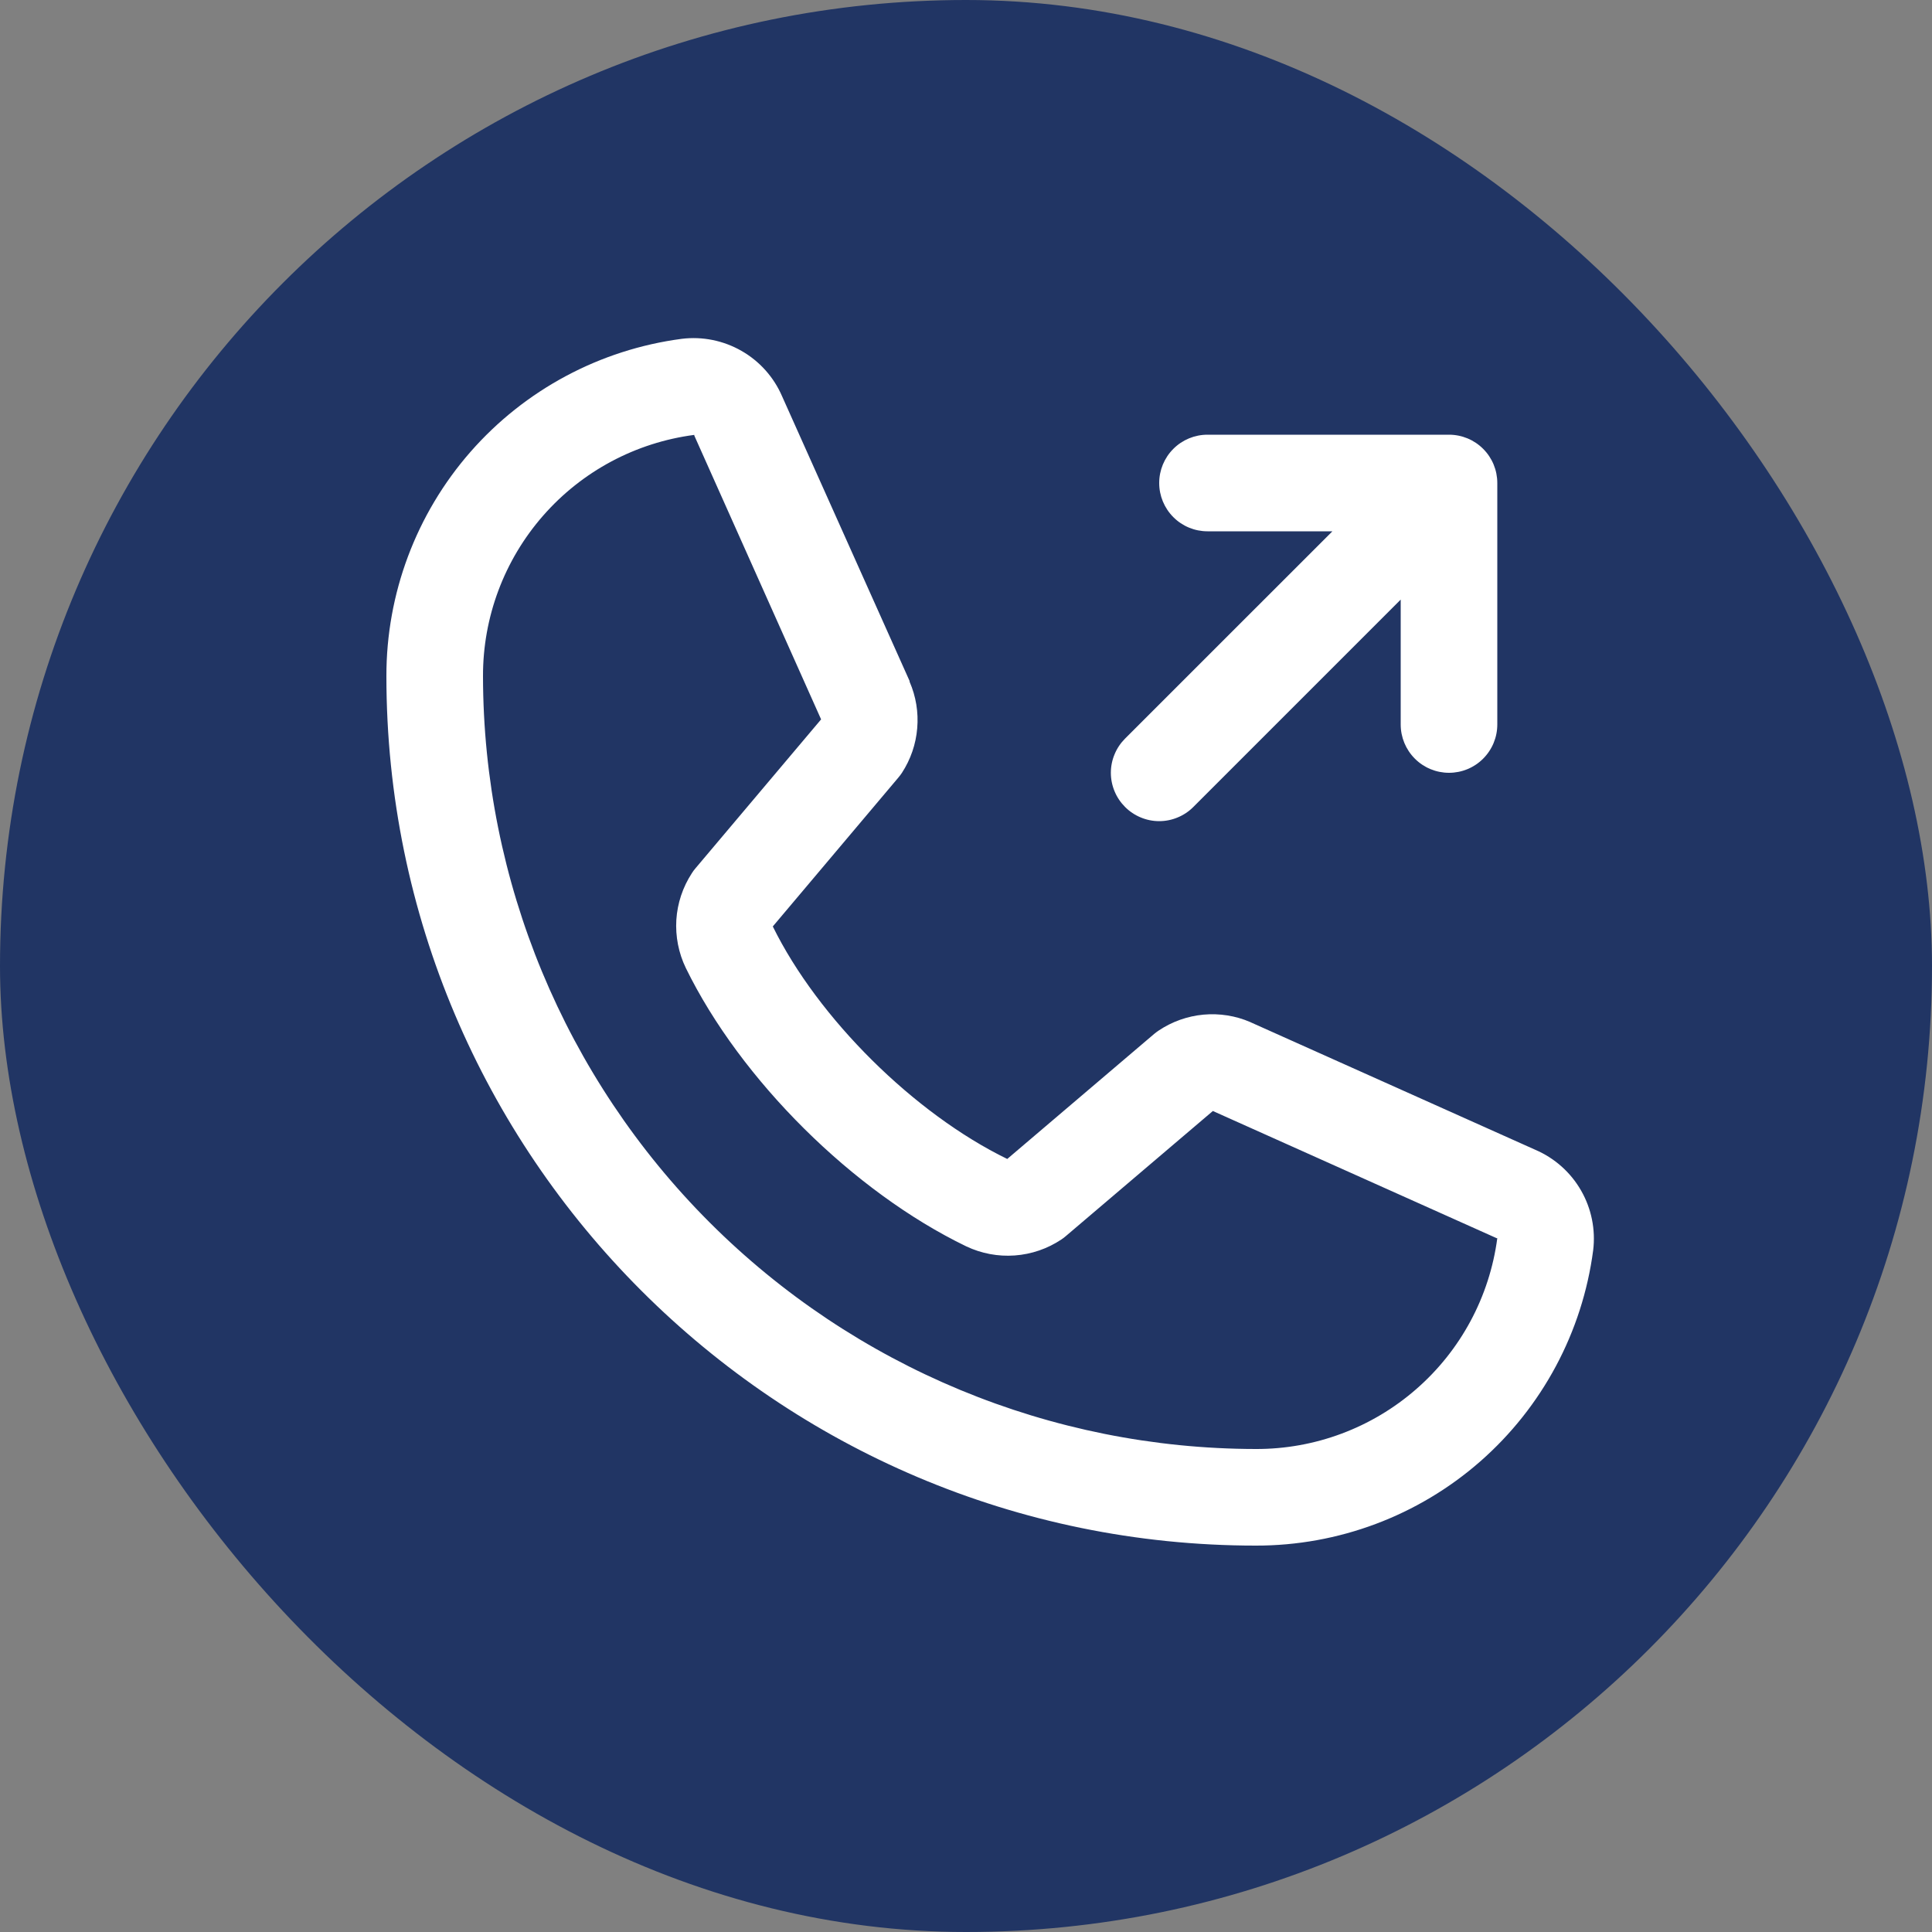
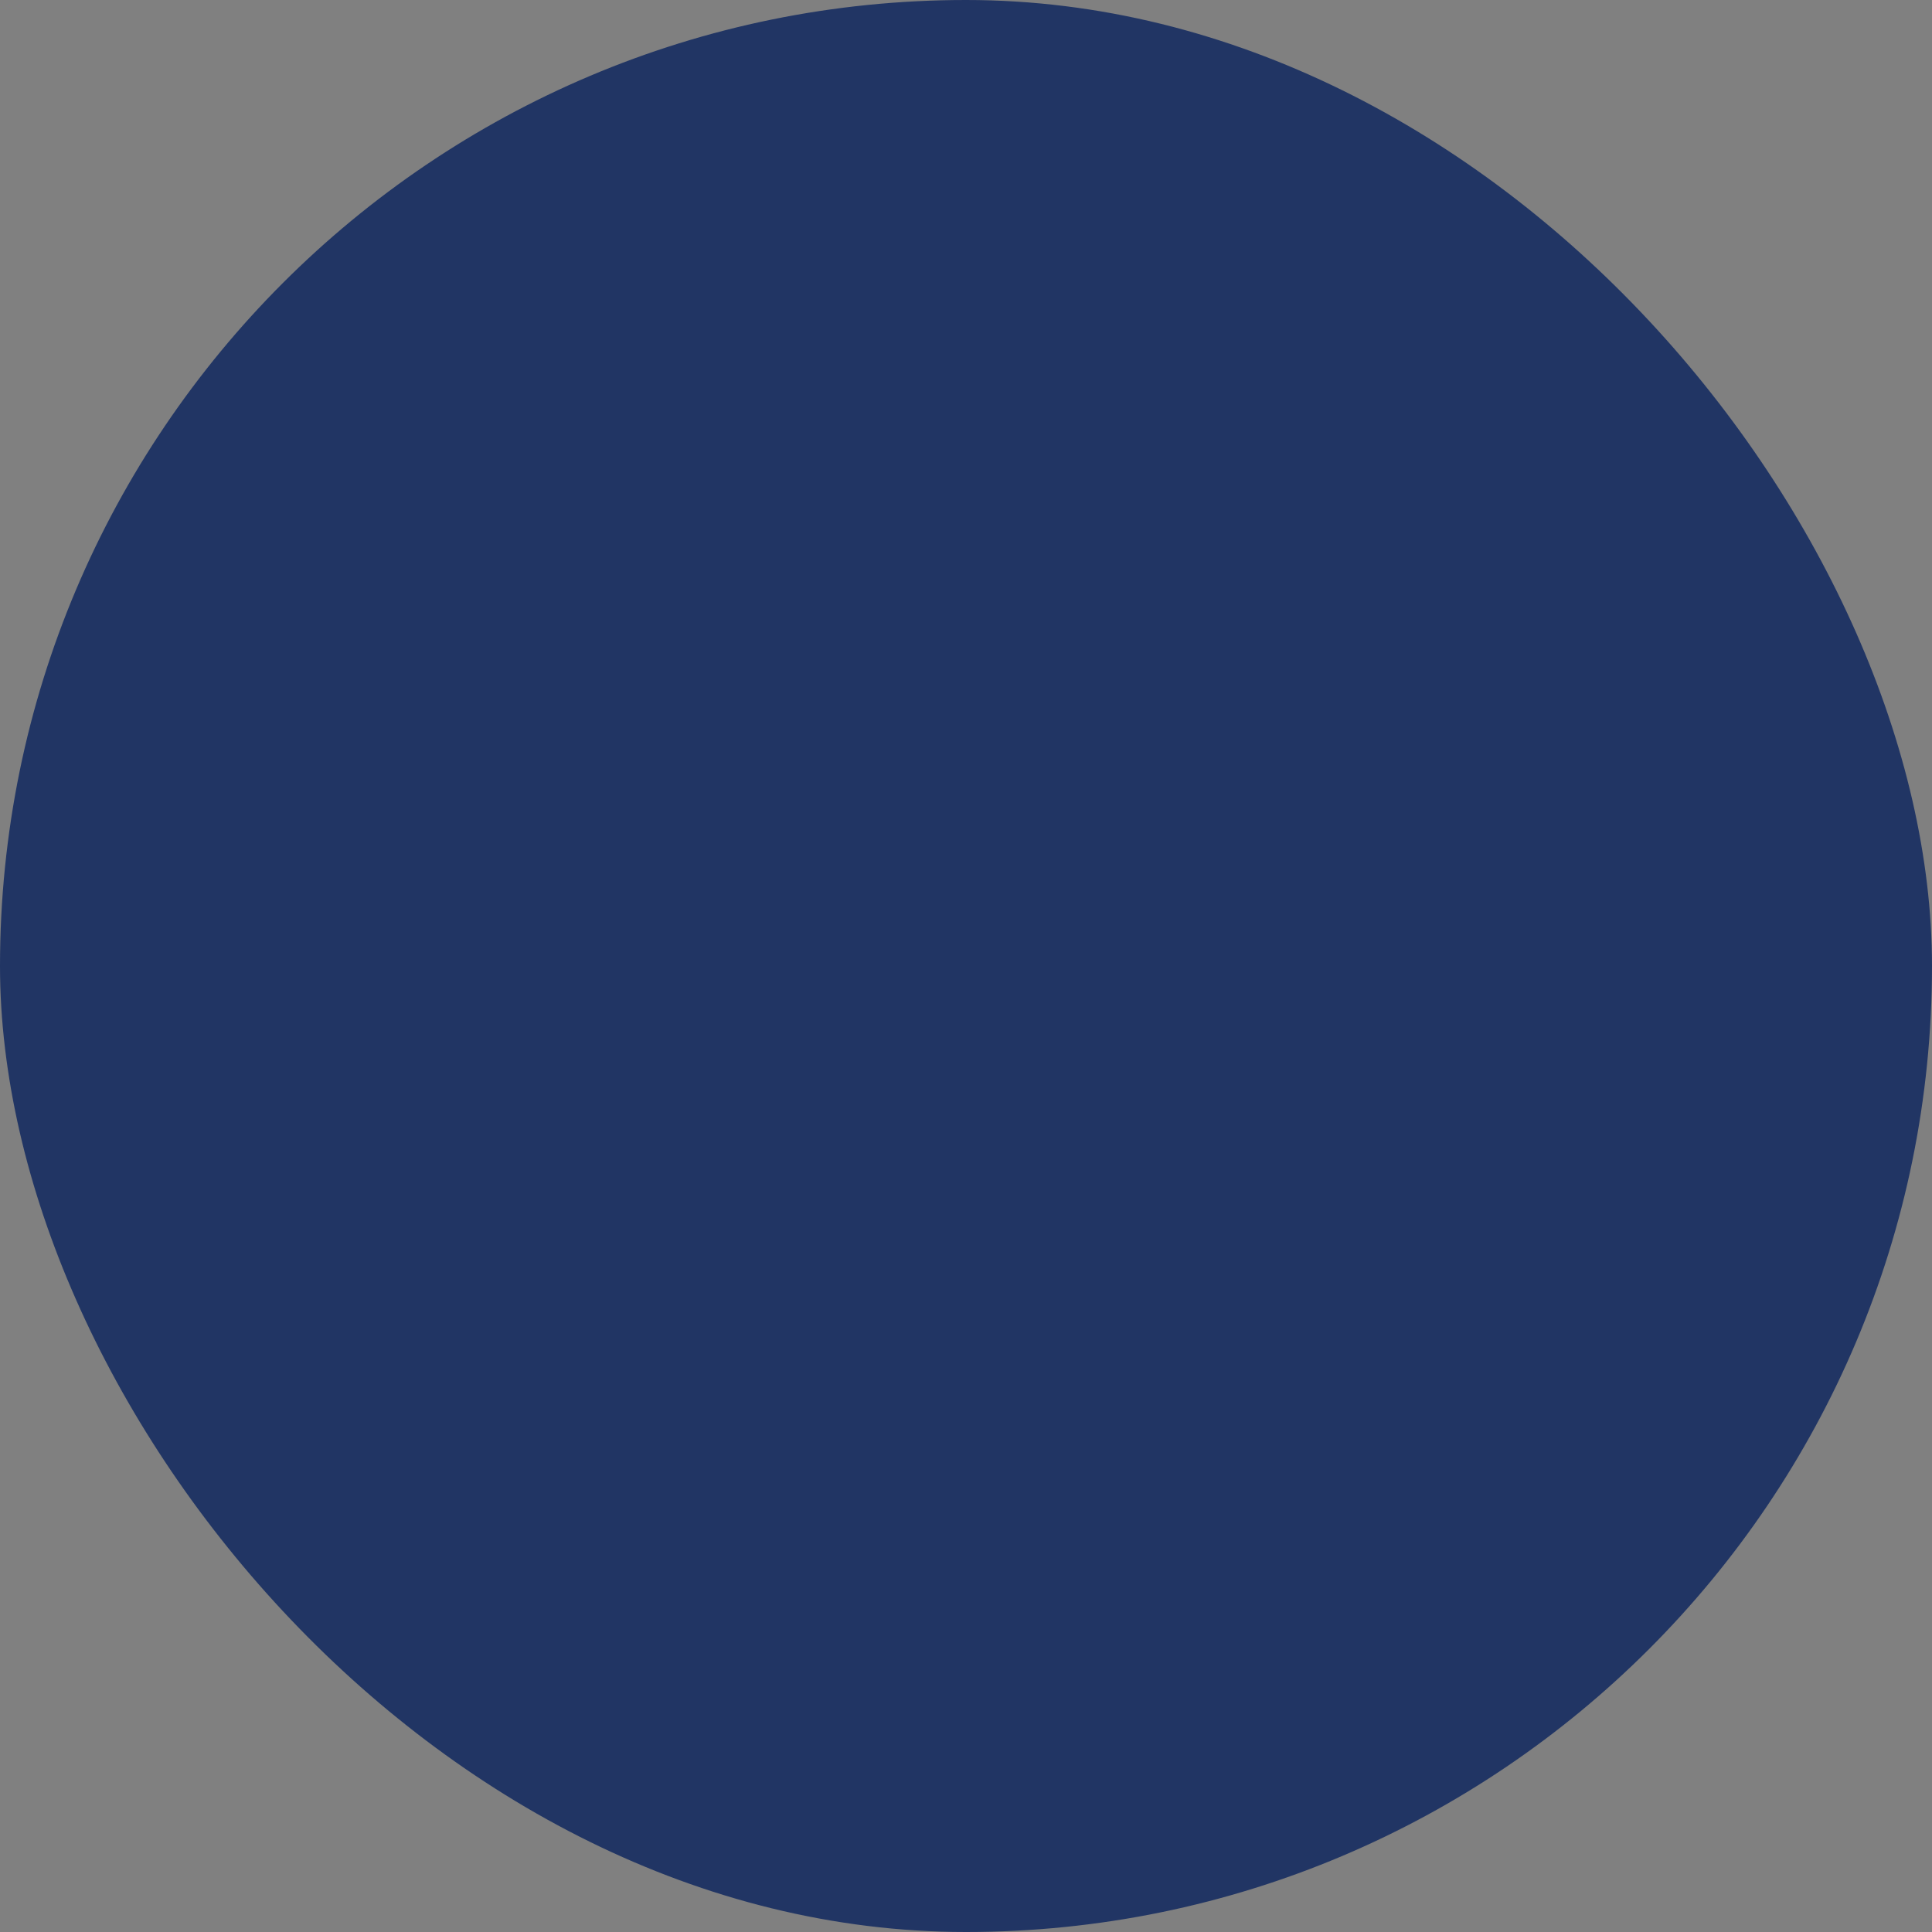
<svg xmlns="http://www.w3.org/2000/svg" width="40" height="40" viewBox="0 0 40 40" fill="none">
  <rect x="0" y="0" width="40" height="40" fill="#808080" stroke="none" />
  <rect width="40" height="40" rx="20" fill="#213564" />
-   <path d="M23.293 16.707C23.2 16.614 23.126 16.504 23.076 16.383C23.025 16.261 22.999 16.131 22.999 16C22.999 15.868 23.025 15.738 23.076 15.617C23.126 15.495 23.2 15.385 23.293 15.292L27.586 11H25C24.735 11 24.48 10.895 24.293 10.707C24.105 10.519 24 10.265 24 10C24 9.735 24.105 9.48 24.293 9.293C24.48 9.105 24.735 9 25 9H30C30.265 9 30.52 9.105 30.707 9.293C30.895 9.48 31 9.735 31 10V15C31 15.265 30.895 15.519 30.707 15.707C30.52 15.895 30.265 16 30 16C29.735 16 29.48 15.895 29.293 15.707C29.105 15.519 29 15.265 29 15V12.414L24.707 16.707C24.615 16.8 24.504 16.874 24.383 16.924C24.262 16.975 24.131 17.001 24 17.001C23.869 17.001 23.738 16.975 23.617 16.924C23.496 16.874 23.385 16.8 23.293 16.707ZM32.985 25.885C32.762 27.579 31.93 29.133 30.645 30.259C29.36 31.384 27.708 32.003 26 32C16.075 32 8 23.925 8 14C7.997 12.291 8.616 10.64 9.741 9.355C10.867 8.07 12.421 7.238 14.115 7.015C14.543 6.962 14.977 7.05 15.351 7.264C15.726 7.478 16.021 7.808 16.192 8.204L18.832 14.099V14.114C18.964 14.417 19.018 14.748 18.99 15.077C18.963 15.406 18.854 15.723 18.674 16C18.651 16.034 18.628 16.065 18.602 16.096L16 19.181C16.936 21.084 18.926 23.056 20.854 23.995L23.896 21.406C23.926 21.381 23.957 21.358 23.99 21.336C24.266 21.151 24.585 21.038 24.916 21.007C25.247 20.977 25.581 21.029 25.886 21.161L25.902 21.169L31.791 23.807C32.188 23.978 32.519 24.273 32.734 24.648C32.949 25.022 33.037 25.456 32.985 25.885ZM31 25.635C31 25.635 30.991 25.635 30.986 25.635L25.111 23.002L22.067 25.592C22.038 25.617 22.007 25.641 21.975 25.662C21.687 25.854 21.355 25.968 21.009 25.993C20.664 26.018 20.319 25.953 20.006 25.805C17.665 24.674 15.331 22.357 14.199 20.041C14.049 19.731 13.982 19.387 14.003 19.043C14.025 18.7 14.136 18.367 14.324 18.079C14.345 18.045 14.369 18.012 14.395 17.982L17 14.894L14.375 9.019C14.374 9.014 14.374 9.009 14.375 9.004C13.163 9.162 12.05 9.756 11.245 10.676C10.439 11.596 9.997 12.777 10 14C10.005 18.242 11.692 22.309 14.691 25.308C17.691 28.308 21.758 29.995 26 30C27.222 30.004 28.403 29.563 29.323 28.759C30.244 27.956 30.84 26.845 31 25.634V25.635Z" fill="white" />
</svg>